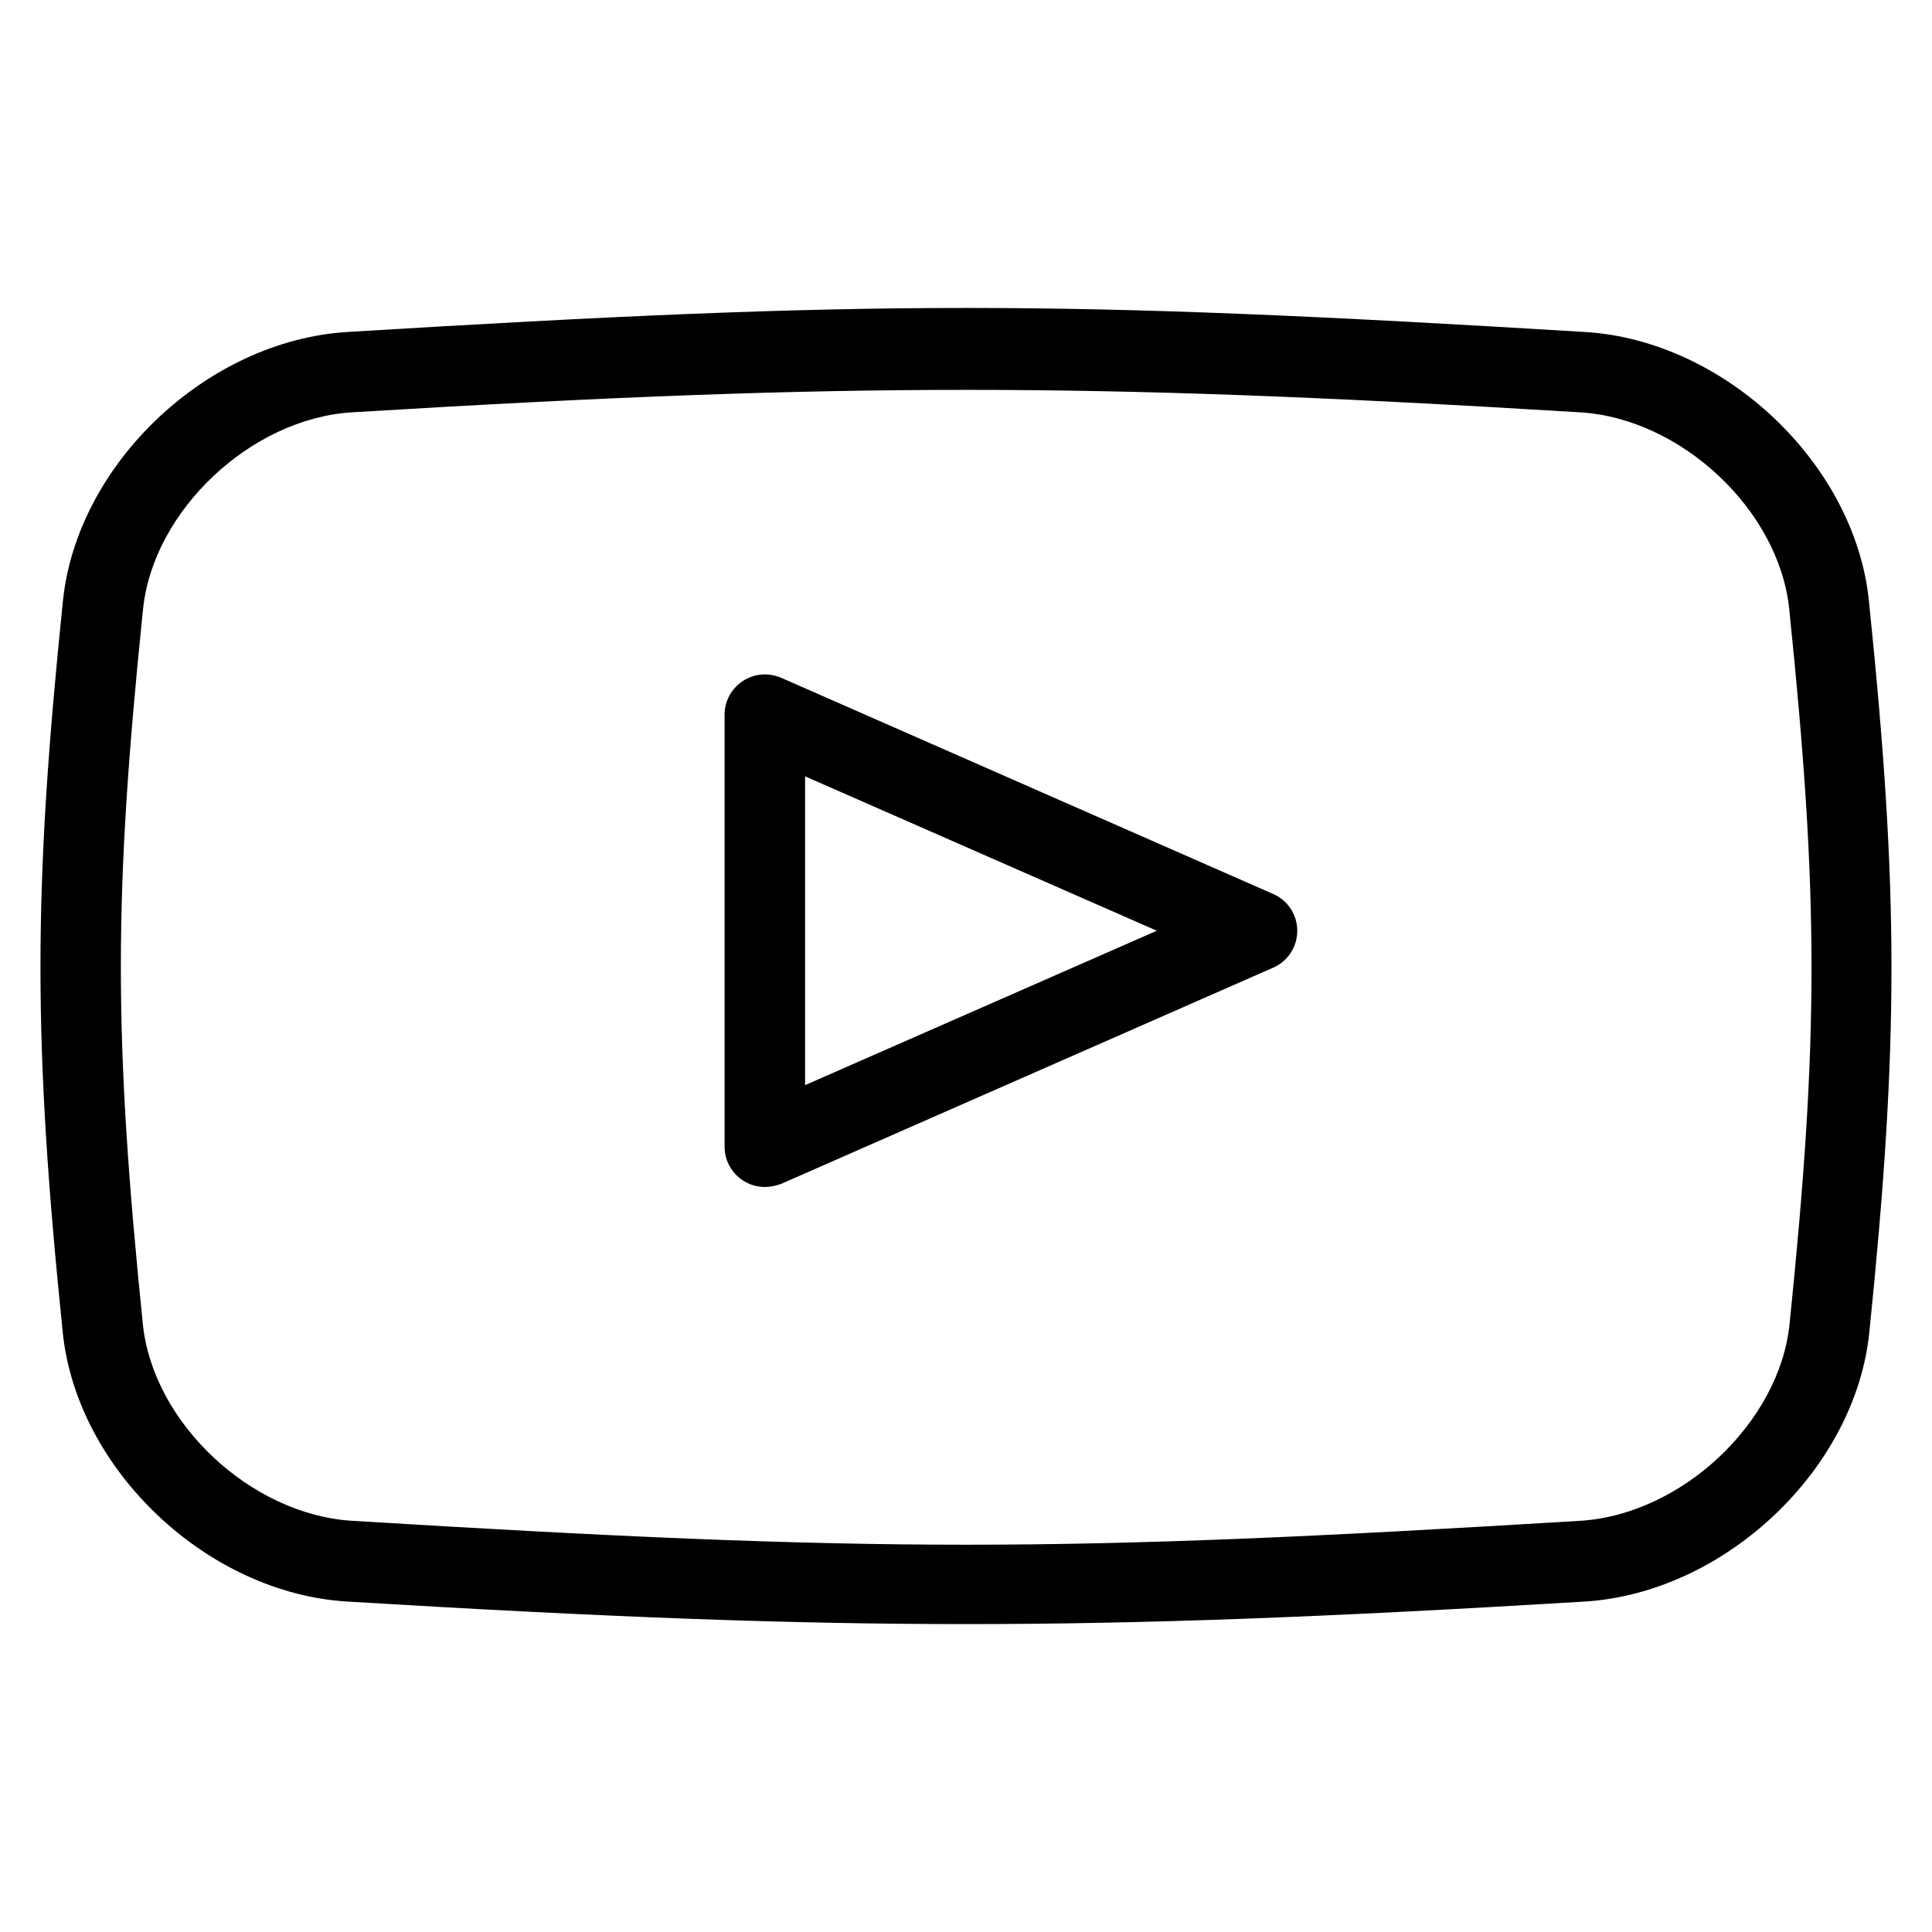
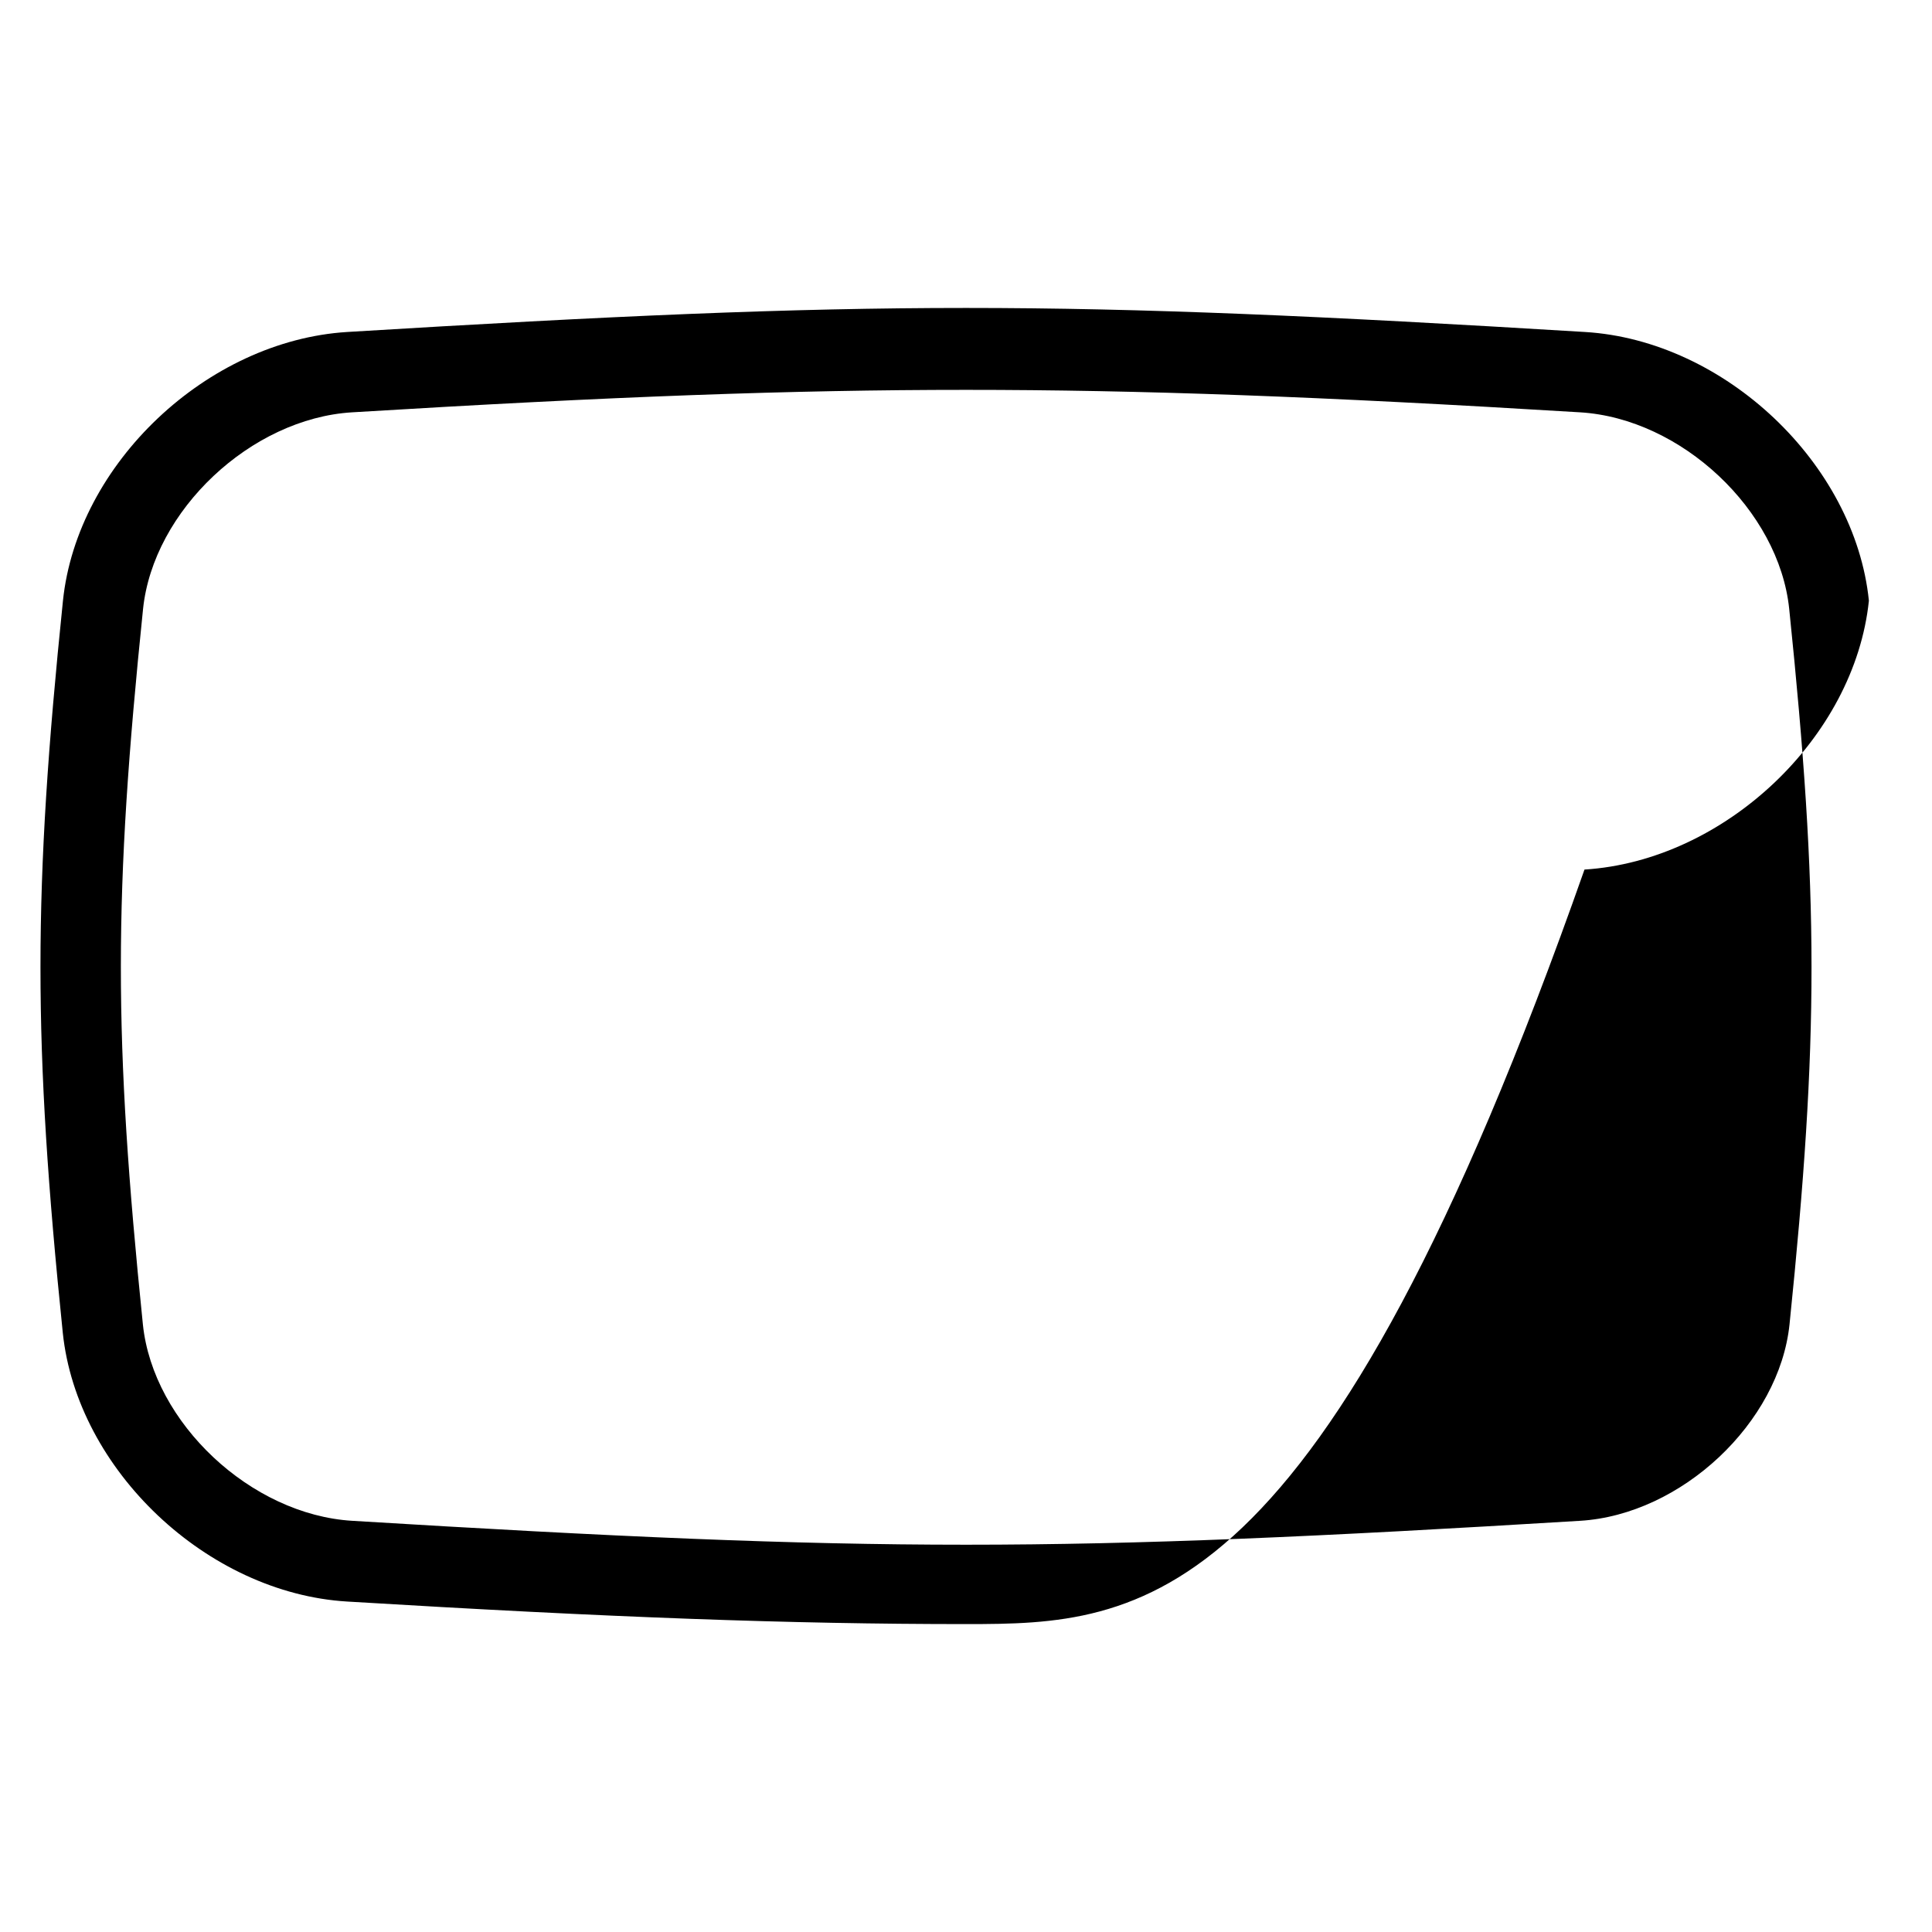
<svg xmlns="http://www.w3.org/2000/svg" enable-background="new 0 0 24 24" height="24px" id="Layer_1" version="1.1" viewBox="0 0 24 24" width="24px" xml:space="preserve">
  <g>
    <g>
-       <path d="M12.001,20.175c-2.186,0-4.413-0.082-7.688-0.28c-1.739-0.104-3.356-1.636-3.533-3.338    c-0.37-3.613-0.37-5.481,0.002-9.094c0.176-1.704,1.793-3.231,3.531-3.339c6.549-0.398,8.826-0.398,15.375,0    c1.735,0.104,3.354,1.635,3.528,3.338c0.373,3.617,0.373,5.486,0.005,9.093c-0.177,1.704-1.796,3.231-3.533,3.34    C16.415,20.093,14.187,20.175,12.001,20.175z M12.001,4.843c-2.164,0-4.374,0.081-7.627,0.279    c-1.256,0.076-2.47,1.219-2.597,2.443c-0.367,3.567-0.367,5.313-0.002,8.888c0.127,1.224,1.342,2.363,2.6,2.439    c6.506,0.396,8.748,0.396,15.253,0c1.26-0.076,2.475-1.219,2.602-2.44c0.365-3.563,0.365-5.312-0.004-8.889    c-0.127-1.225-1.34-2.365-2.598-2.441C16.376,4.924,14.165,4.843,12.001,4.843z" />
+       <path d="M12.001,20.175c-2.186,0-4.413-0.082-7.688-0.28c-1.739-0.104-3.356-1.636-3.533-3.338    c-0.37-3.613-0.37-5.481,0.002-9.094c0.176-1.704,1.793-3.231,3.531-3.339c6.549-0.398,8.826-0.398,15.375,0    c1.735,0.104,3.354,1.635,3.528,3.338c-0.177,1.704-1.796,3.231-3.533,3.34    C16.415,20.093,14.187,20.175,12.001,20.175z M12.001,4.843c-2.164,0-4.374,0.081-7.627,0.279    c-1.256,0.076-2.47,1.219-2.597,2.443c-0.367,3.567-0.367,5.313-0.002,8.888c0.127,1.224,1.342,2.363,2.6,2.439    c6.506,0.396,8.748,0.396,15.253,0c1.26-0.076,2.475-1.219,2.602-2.44c0.365-3.563,0.365-5.312-0.004-8.889    c-0.127-1.225-1.34-2.365-2.598-2.441C16.376,4.924,14.165,4.843,12.001,4.843z" />
    </g>
-     <path d="M9.501,14.745c-0.096,0-0.188-0.027-0.272-0.081c-0.143-0.094-0.228-0.25-0.228-0.419V8.878   c0-0.169,0.085-0.326,0.228-0.419C9.372,8.366,9.547,8.353,9.705,8.42l6.11,2.685c0.185,0.08,0.3,0.261,0.3,0.457   c0,0.198-0.115,0.379-0.3,0.459l-6.11,2.685C9.639,14.73,9.57,14.745,9.501,14.745z M10.001,9.644v3.836l4.369-1.918L10.001,9.644z   " />
  </g>
</svg>